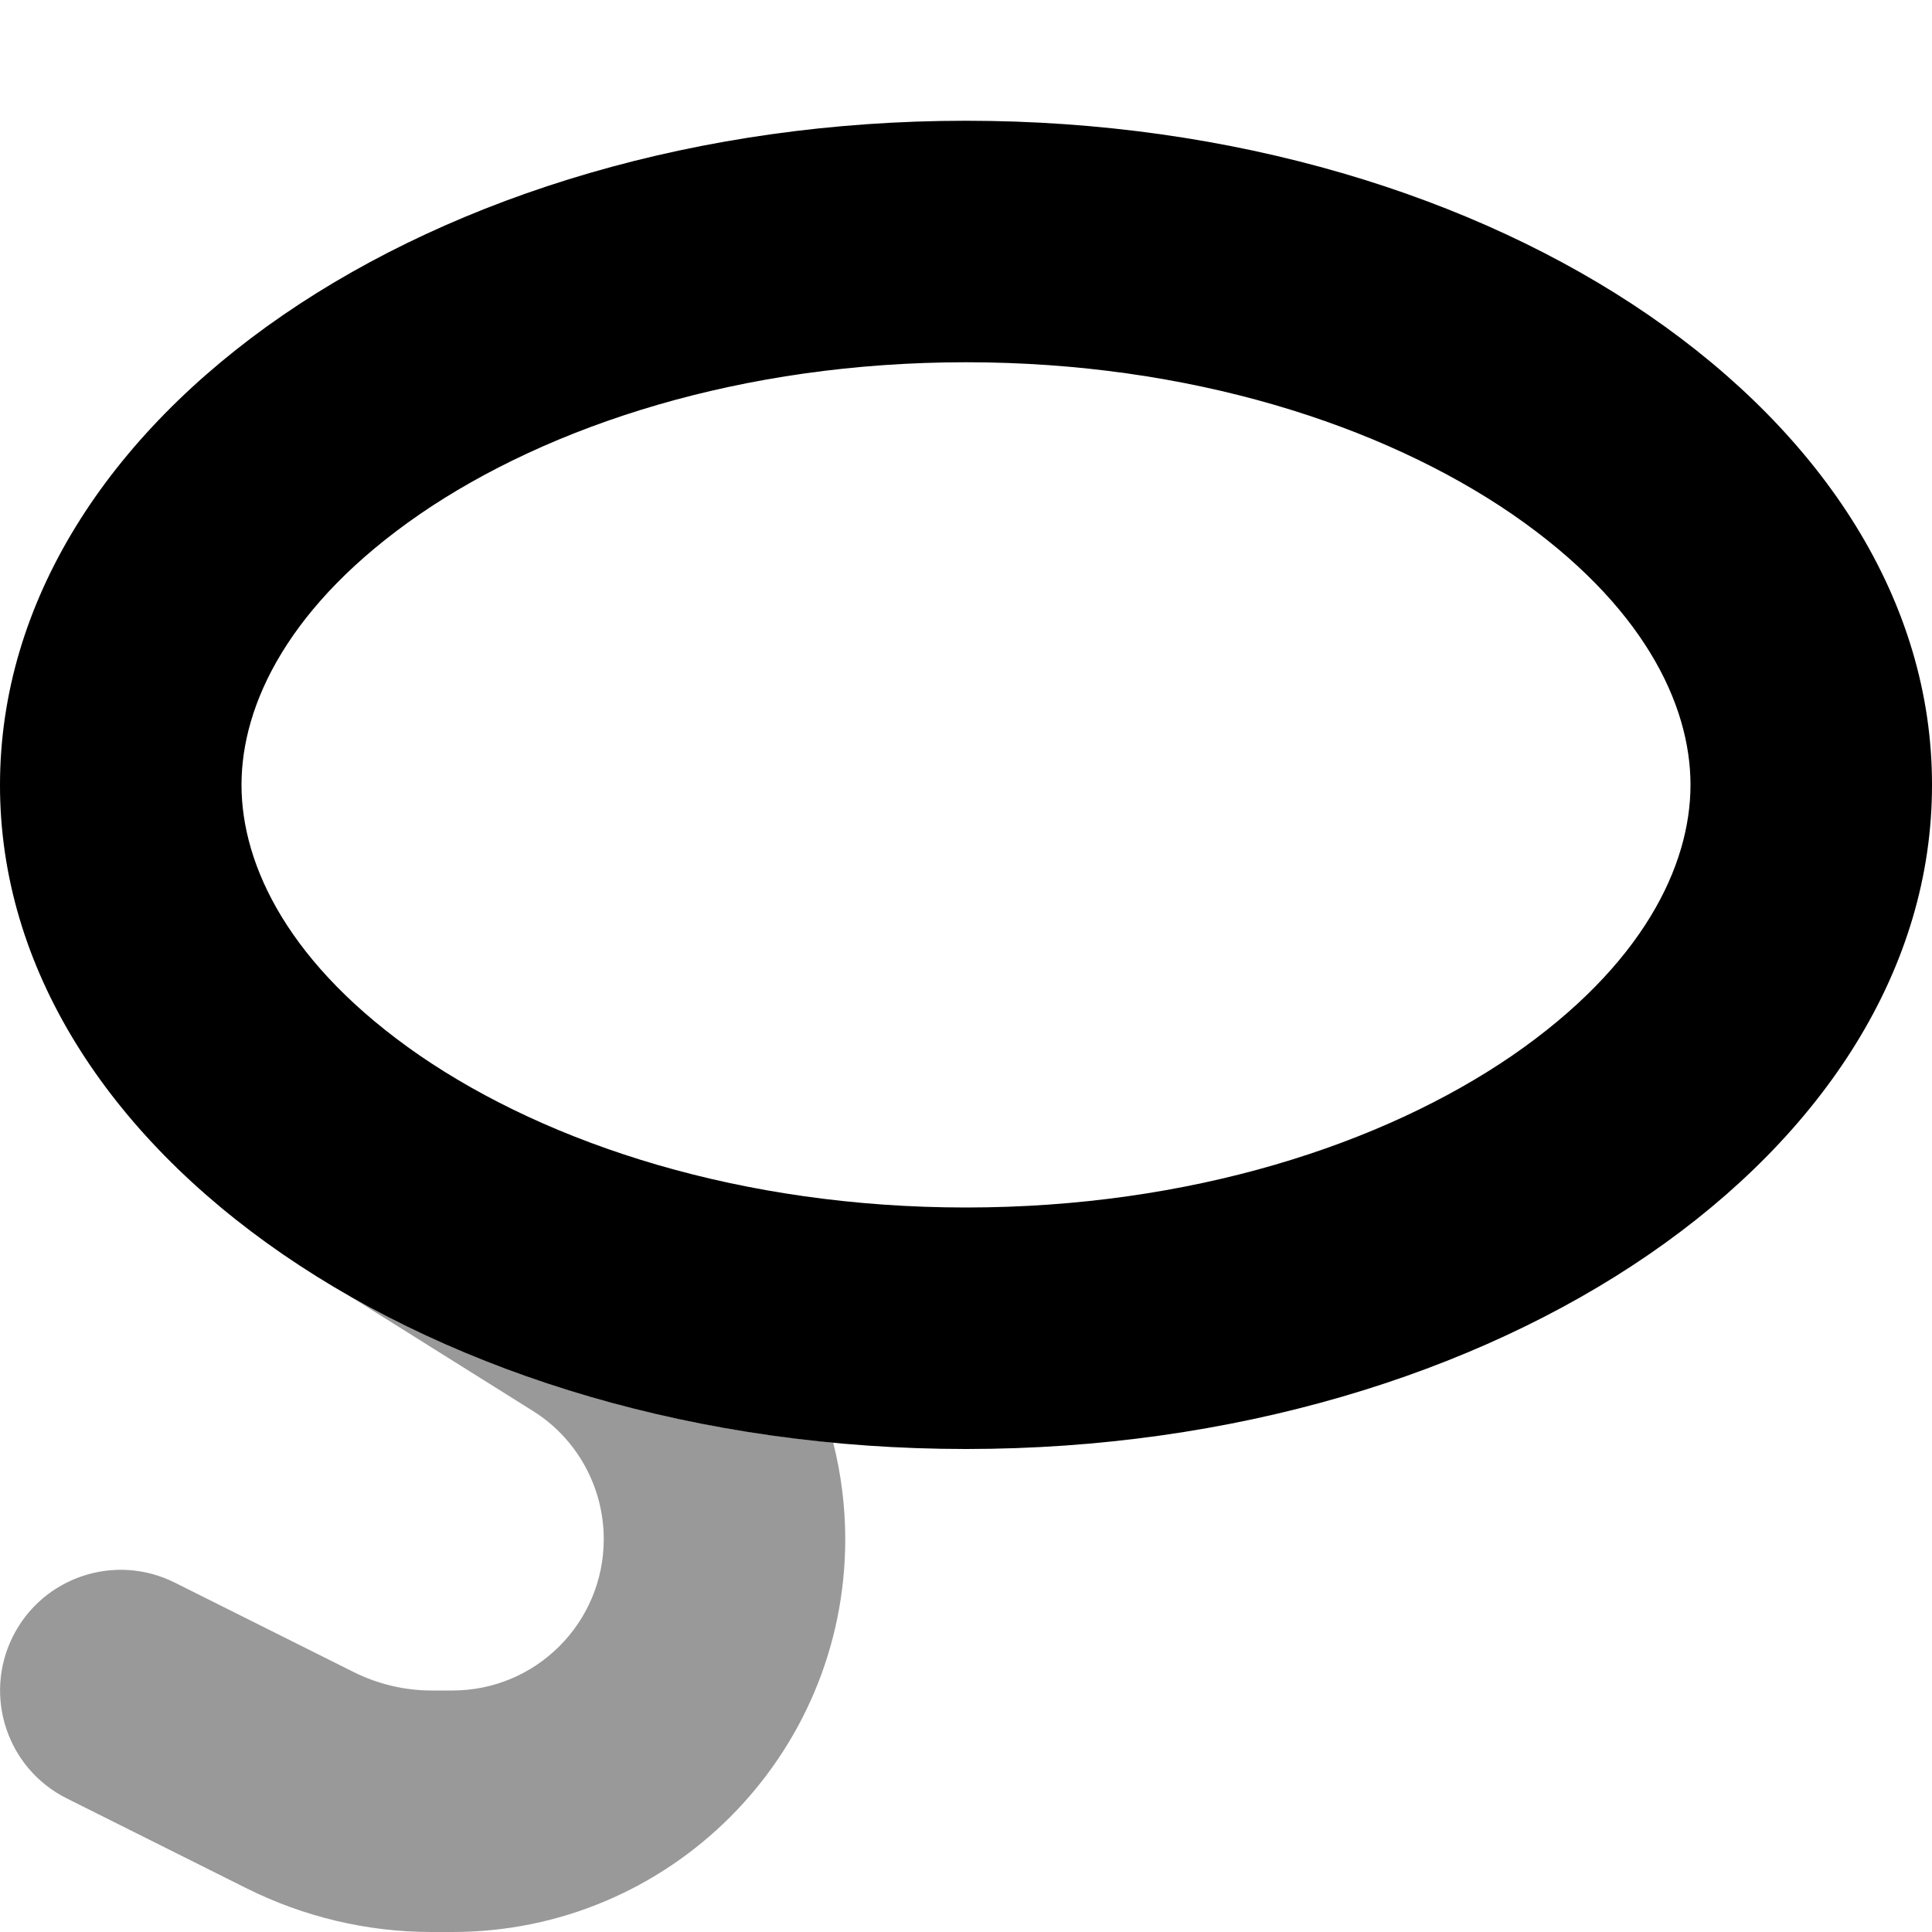
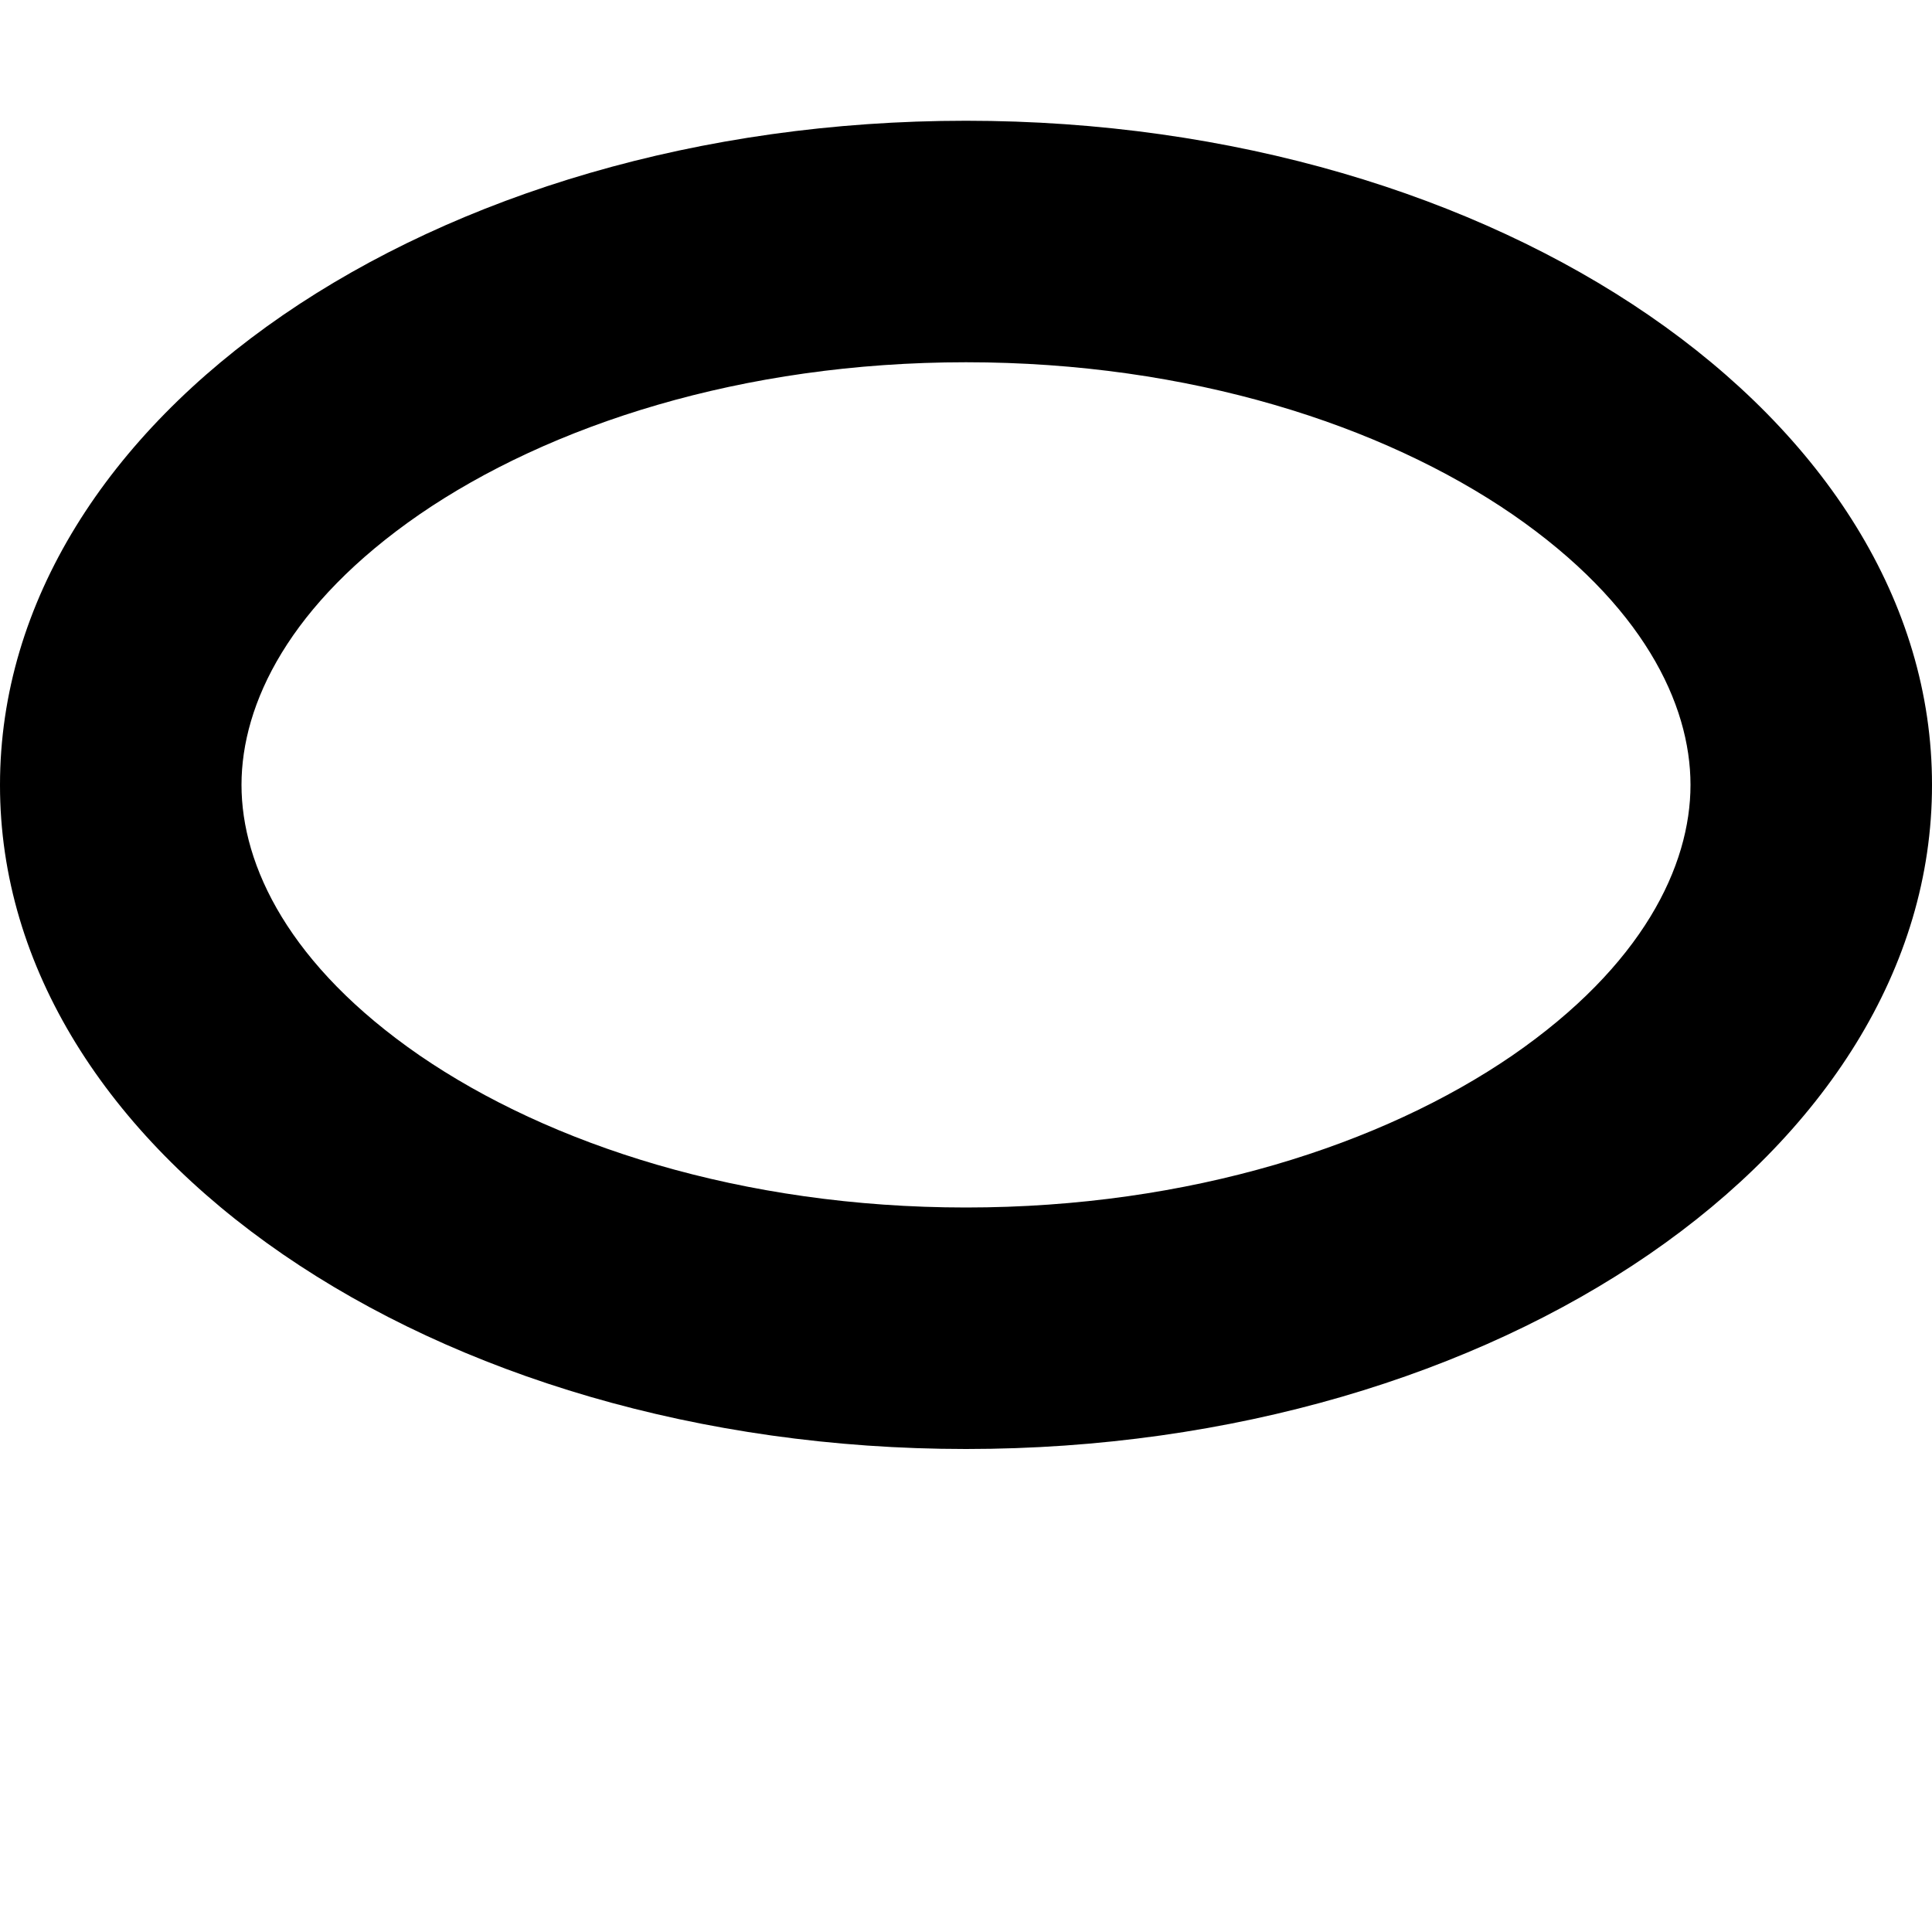
<svg xmlns="http://www.w3.org/2000/svg" viewBox="0 0 512 512">
-   <path style="fill:currentColor;opacity:.4" d="M3.4 433.7c-7.9 15.8-1.5 35 14.3 42.9l47.6 23.8c15.2 7.6 32 11.6 49 11.6l5.6 0c57.5 0 104.1-46.6 104.1-104.1 0-8.7-1.1-17.3-3.2-25.6-48.5-4.6-92.7-18.5-128.6-39.1l49 30.7c11.7 7.3 18.8 20.2 18.8 34 0 22.1-17.9 40.1-40.1 40.1l-5.6 0c-7.1 0-14.1-1.7-20.4-4.8L46.3 419.4c-15.8-7.9-35-1.5-42.9 14.3z" />
  <path style="fill:currentColor;opacity:1" d="M256 96C196.6 96 145.6 112.7 111.2 136.3 76.7 160.1 64 186.5 64 208s12.7 47.9 47.2 71.7C145.6 303.3 196.6 320 256 320s110.4-16.7 144.8-40.3C435.3 255.9 448 229.5 448 208s-12.7-47.9-47.2-71.7C366.4 112.7 315.4 96 256 96zM75 83.5c46.3-31.8 110.3-51.5 181-51.5 141.3 0 256.1 78.9 256 176 .1 97.1-114.7 176-256 176-141.3 0-256.1-78.9-256-176 0-48.5 28.6-92.6 75-124.5z" />
</svg>